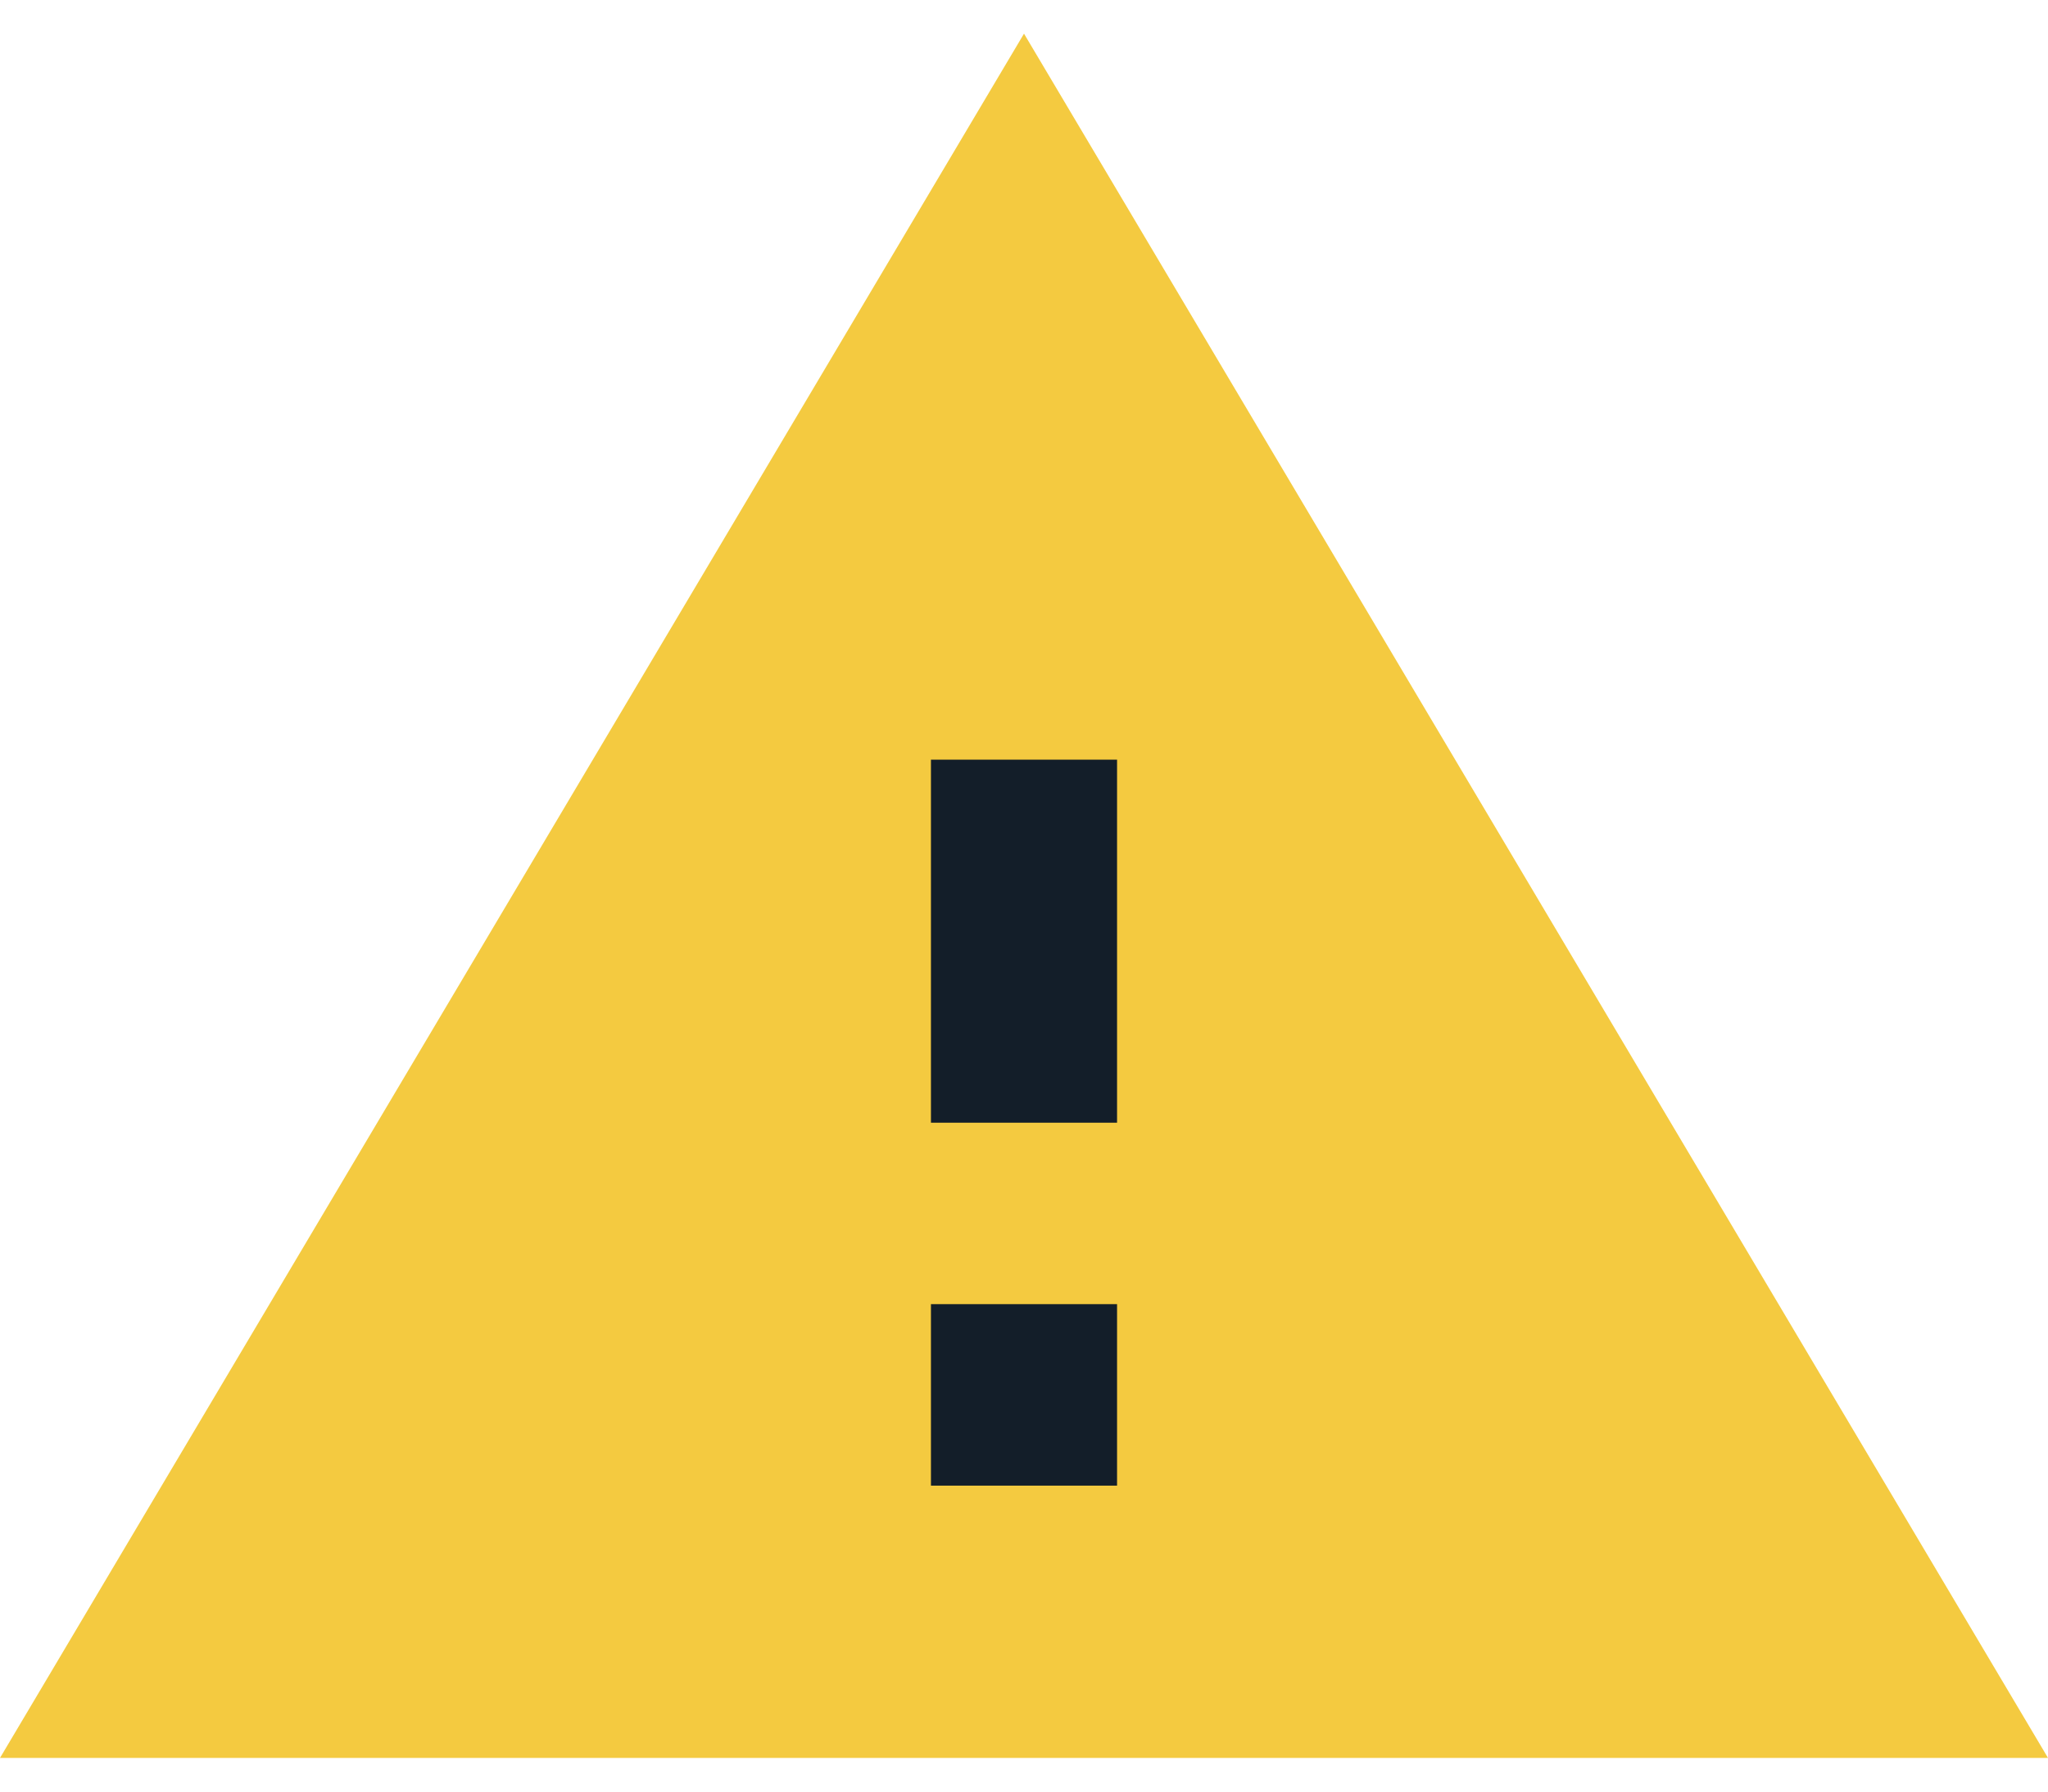
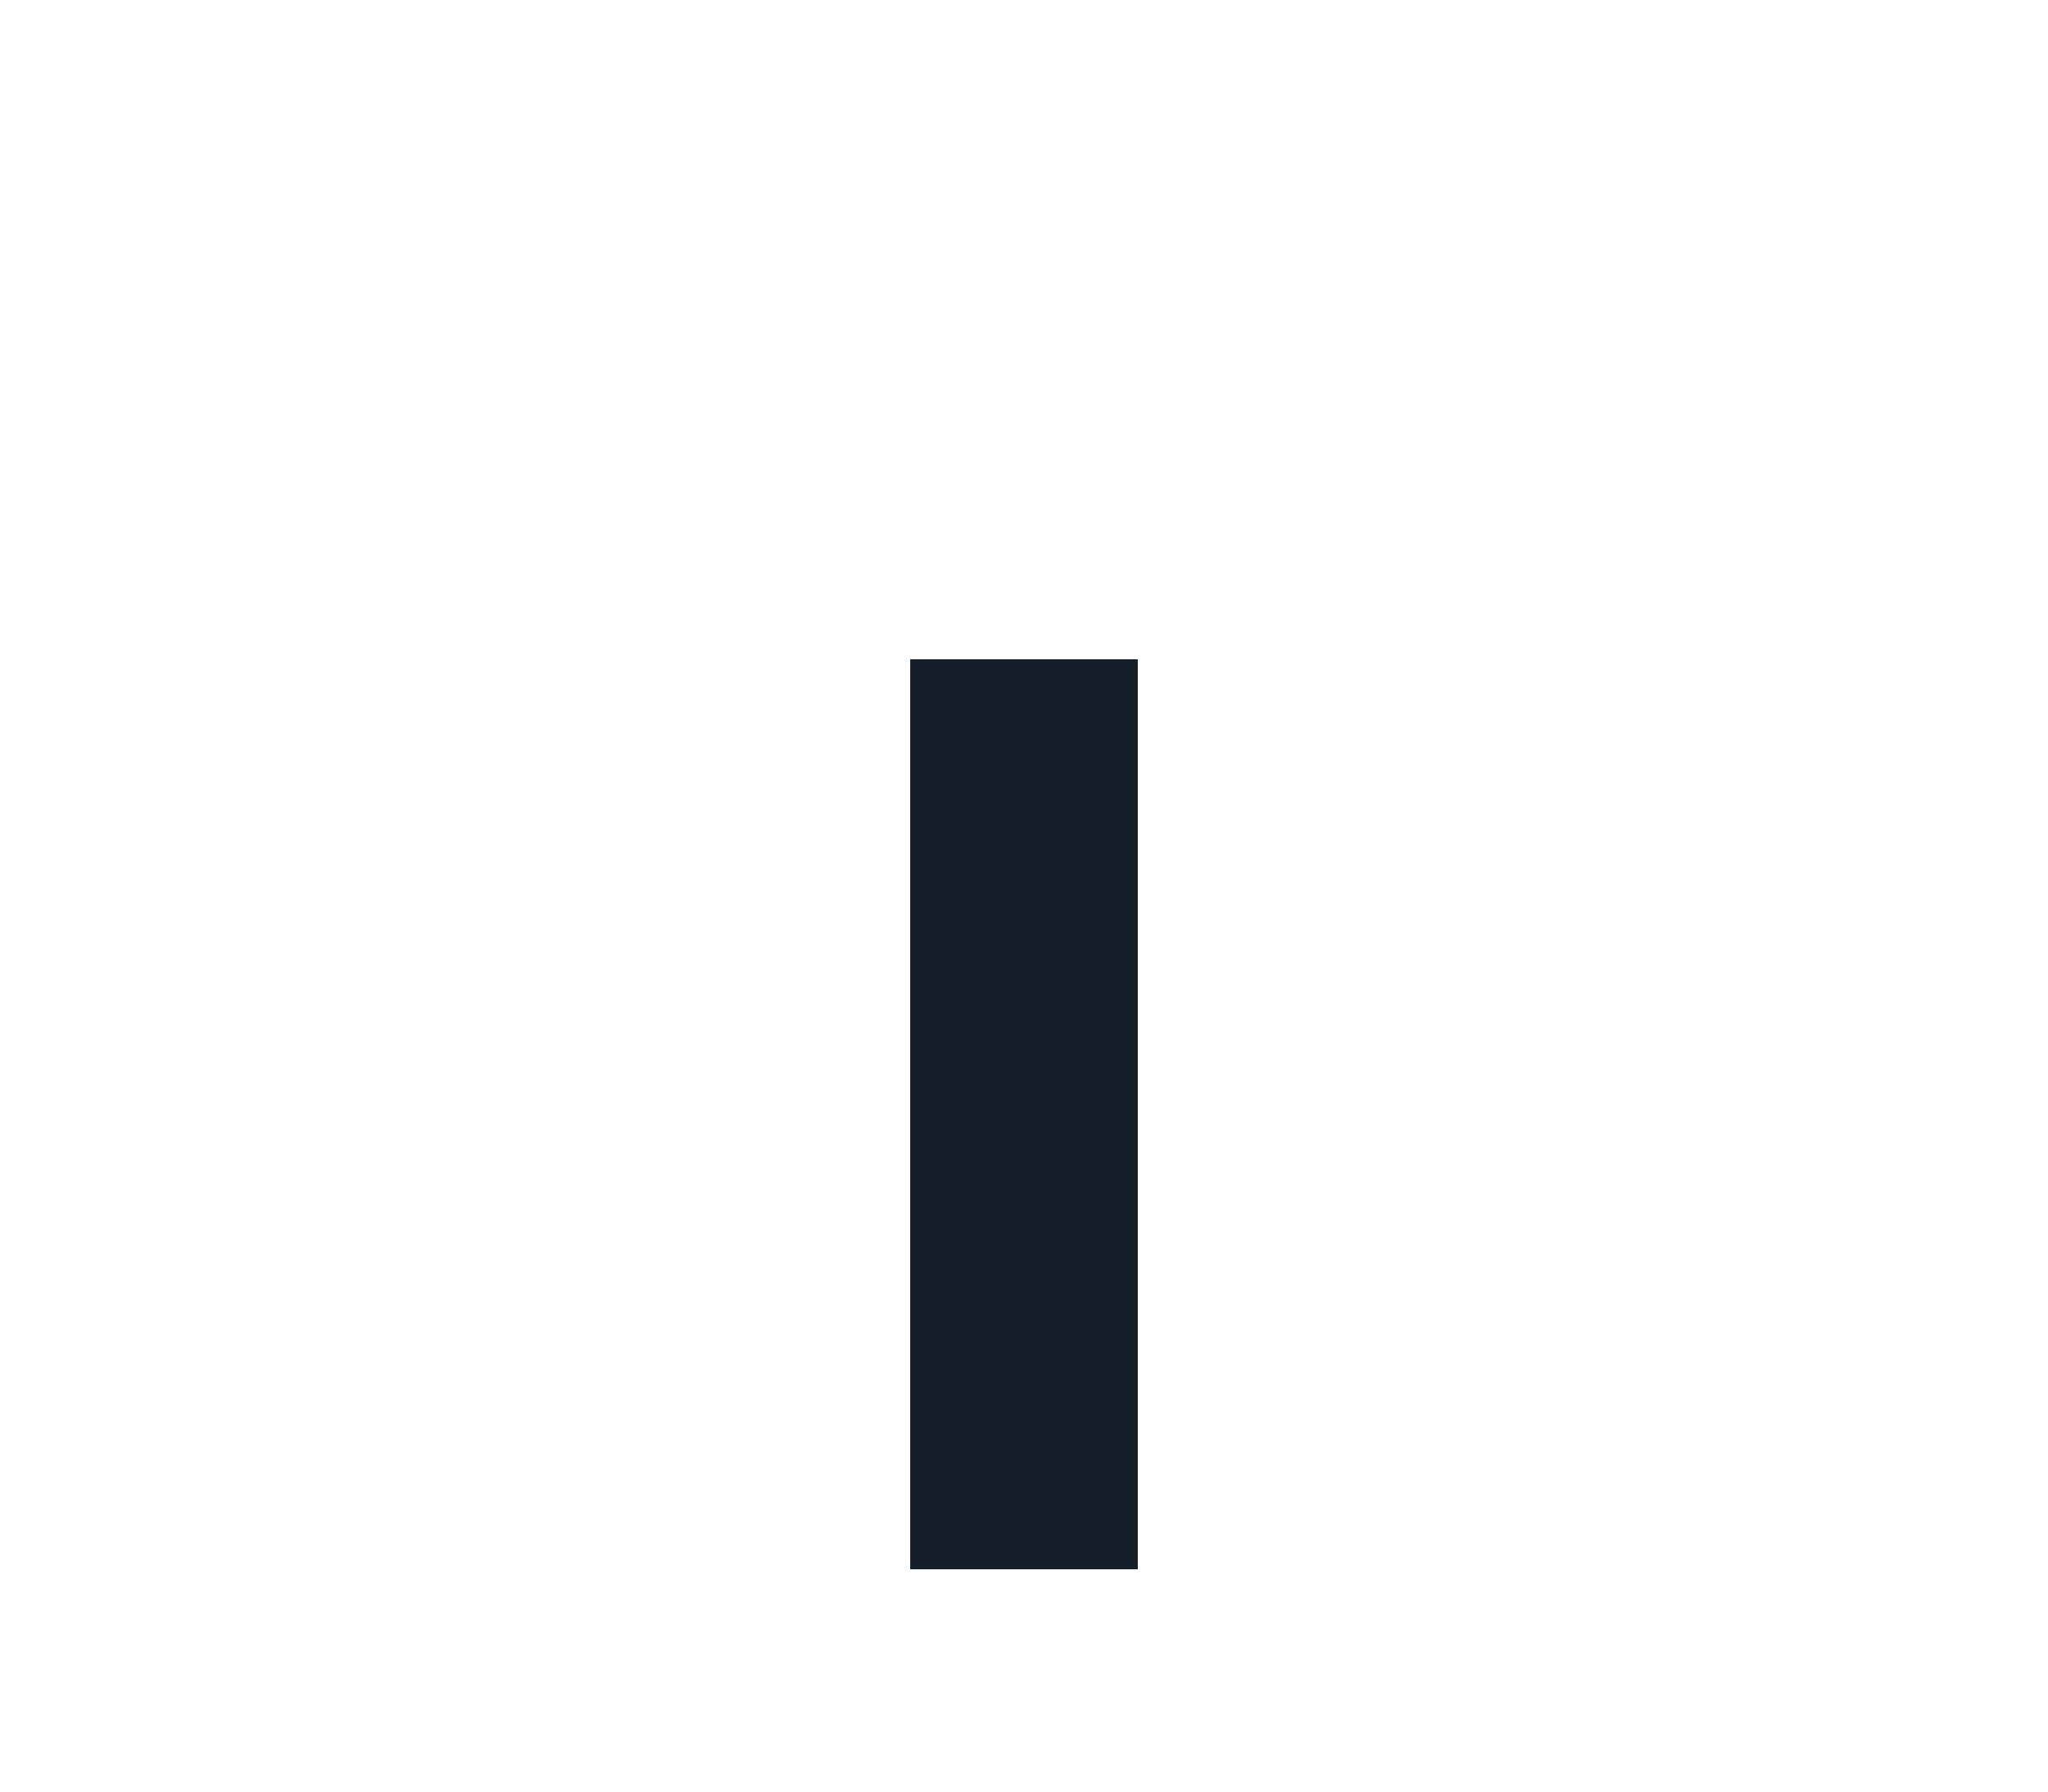
<svg xmlns="http://www.w3.org/2000/svg" width="16" height="14" viewBox="0 0 16 14" fill="none">
  <rect x="7.111" y="5.152" width="1.778" height="7.111" fill="#131E29" />
-   <path d="M0 13.737H16L8 0.263L0 13.737ZM8.727 11.609H7.273V10.191H8.727V11.609ZM8.727 8.773H7.273V5.936H8.727V8.773Z" fill="#F4CA40" />
</svg>